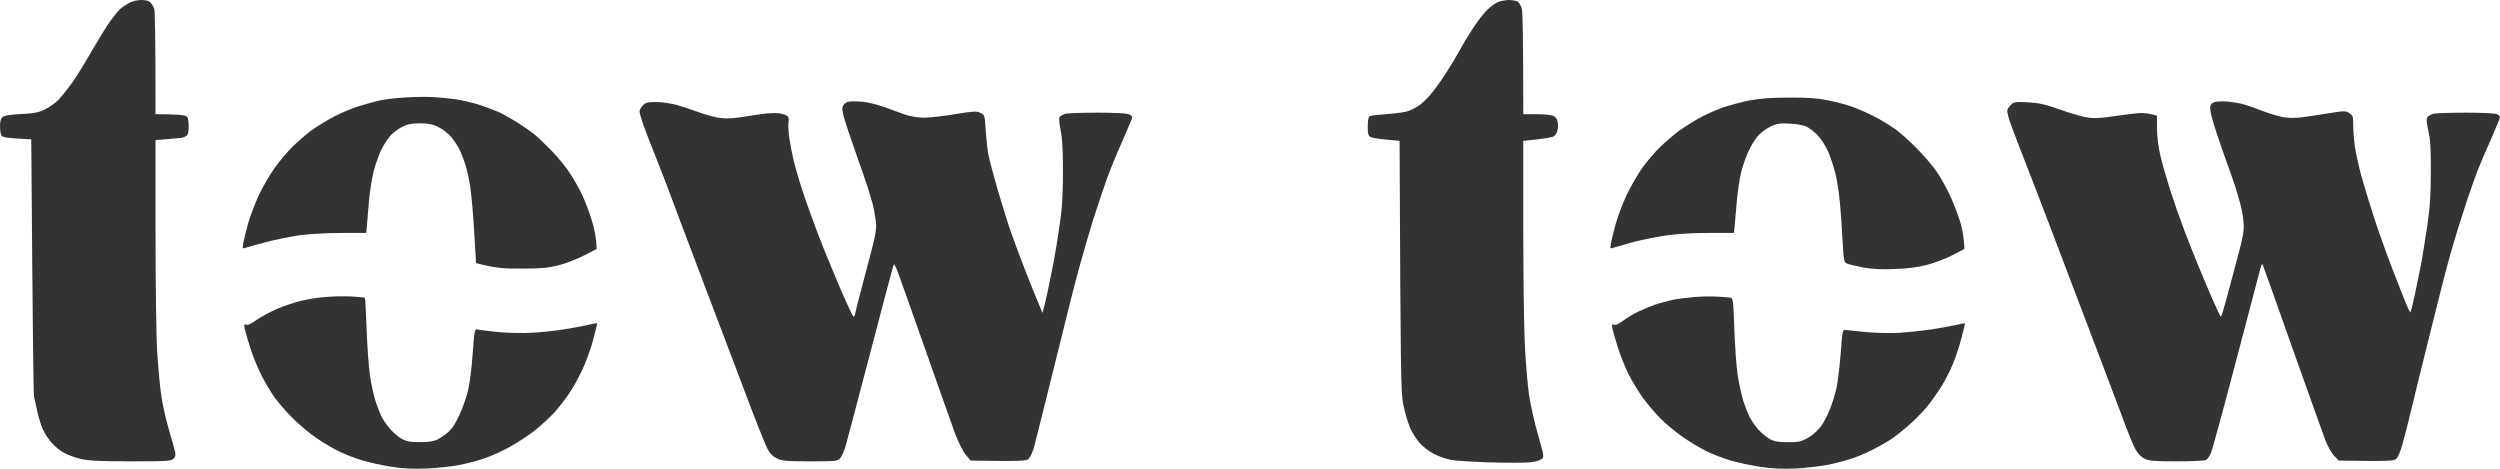
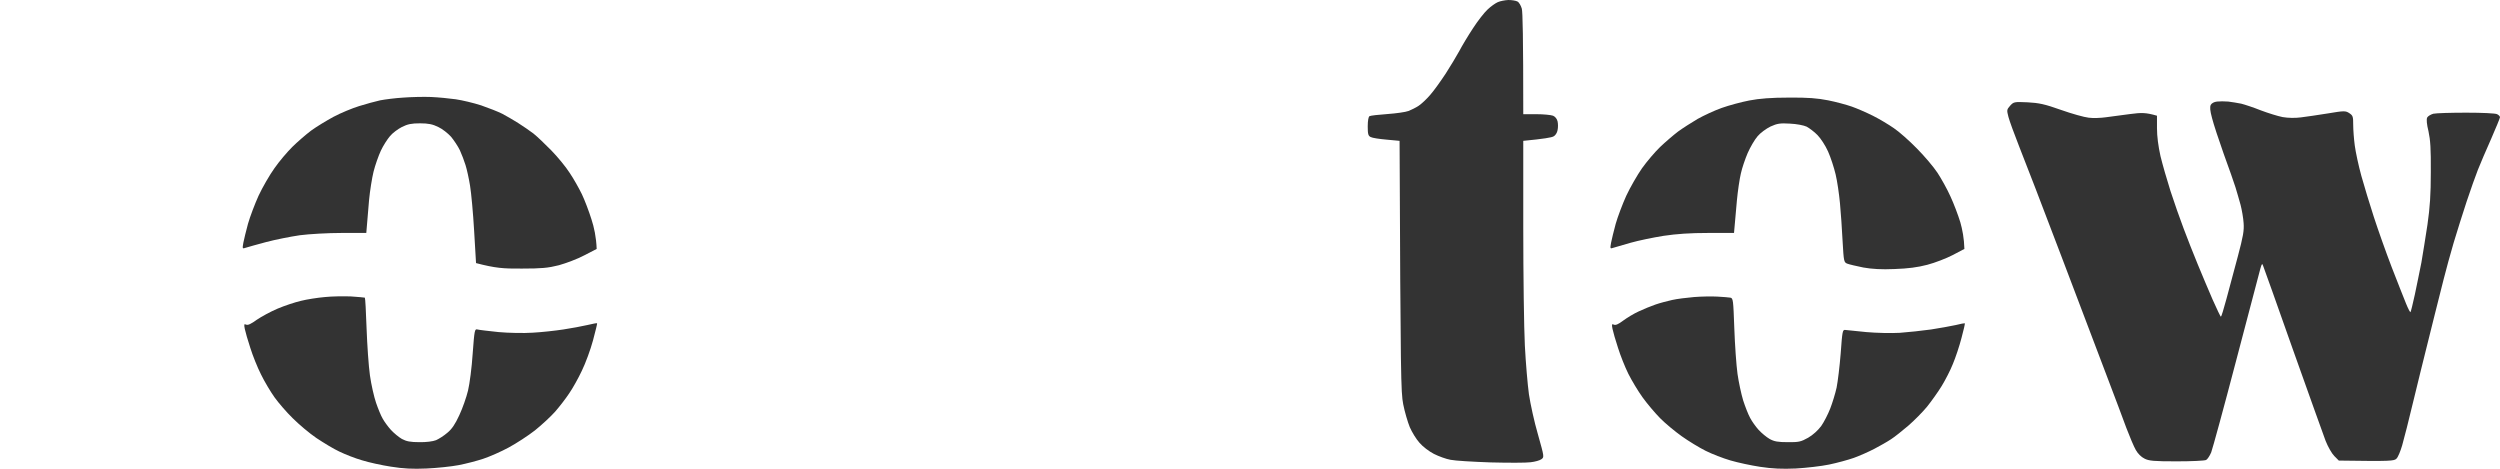
<svg xmlns="http://www.w3.org/2000/svg" viewBox="0 0 160 30" fill="none">
-   <path d="M7.685 0.575C7.787 0.487 8.029 0.322 8.233 0.205C8.466 0.078 8.773 0 9.052 0C9.35 0 9.536 0.058 9.638 0.166C9.722 0.263 9.834 0.439 9.871 0.555C9.917 0.682 9.954 2.251 9.954 7.308L10.764 7.318C11.22 7.328 11.685 7.357 11.815 7.396C12.02 7.455 12.047 7.523 12.075 7.99C12.085 8.322 12.047 8.575 11.982 8.653C11.917 8.721 11.759 8.79 11.629 8.819C11.499 8.838 11.071 8.877 9.954 8.965V14.812C9.954 18.027 10.001 21.418 10.047 22.334C10.103 23.26 10.215 24.527 10.299 25.141C10.373 25.755 10.596 26.788 10.792 27.431C10.978 28.074 11.164 28.736 11.201 28.892C11.257 29.107 11.229 29.233 11.117 29.35C10.978 29.506 10.727 29.526 8.392 29.526C6.438 29.526 5.657 29.487 5.164 29.37C4.81 29.292 4.308 29.107 4.057 28.96C3.806 28.814 3.461 28.532 3.294 28.327C3.117 28.132 2.875 27.762 2.754 27.499C2.634 27.245 2.475 26.739 2.392 26.359C2.308 25.979 2.215 25.54 2.178 25.384C2.141 25.229 2.094 21.448 2.001 8.916L1.089 8.867C0.42 8.828 0.159 8.78 0.094 8.673C0.048 8.595 0.001 8.332 0.001 8.088C-0.008 7.796 0.048 7.601 0.15 7.503C0.261 7.396 0.615 7.338 1.341 7.299C2.178 7.26 2.466 7.201 2.885 6.997C3.164 6.86 3.554 6.578 3.759 6.373C3.954 6.159 4.336 5.681 4.606 5.311C4.875 4.94 5.443 4.015 5.871 3.264C6.308 2.514 6.847 1.637 7.08 1.316C7.322 0.994 7.592 0.663 7.685 0.575Z" fill="#333333" />
  <path d="M95.21 0.604C95.414 0.409 95.703 0.205 95.861 0.136C96.019 0.068 96.317 0.01 96.531 0C96.754 0 97.014 0.039 97.117 0.097C97.219 0.146 97.34 0.361 97.396 0.555C97.451 0.77 97.489 2.309 97.489 7.308H98.326C98.791 7.308 99.266 7.357 99.396 7.406C99.535 7.464 99.647 7.61 99.684 7.766C99.721 7.922 99.721 8.166 99.684 8.332C99.656 8.497 99.544 8.673 99.424 8.731C99.303 8.799 98.819 8.887 97.489 9.014V14.568C97.489 17.628 97.535 21.019 97.591 22.12C97.647 23.221 97.768 24.624 97.852 25.238C97.945 25.852 98.196 27.012 98.428 27.801L98.448 27.872C98.829 29.234 98.835 29.255 98.651 29.389C98.549 29.467 98.233 29.555 97.954 29.584C97.675 29.623 96.521 29.623 95.396 29.594C94.27 29.555 93.117 29.487 92.838 29.428C92.558 29.38 92.075 29.204 91.768 29.048C91.461 28.892 91.042 28.571 90.847 28.337C90.642 28.113 90.363 27.655 90.224 27.333C90.094 27.012 89.898 26.349 89.805 25.872C89.656 25.073 89.638 24.264 89.573 9.014L88.735 8.936C88.279 8.897 87.824 8.828 87.722 8.77C87.563 8.692 87.535 8.575 87.535 8.088C87.535 7.718 87.582 7.474 87.647 7.435C87.712 7.396 88.233 7.338 88.791 7.299C89.349 7.26 89.963 7.172 90.14 7.104C90.317 7.035 90.615 6.889 90.791 6.772C90.968 6.655 91.303 6.344 91.535 6.071C91.768 5.808 92.205 5.194 92.521 4.716C92.828 4.239 93.219 3.586 93.396 3.264C93.563 2.943 93.954 2.29 94.27 1.812C94.577 1.335 95.005 0.789 95.21 0.604Z" fill="#333333" />
  <path d="M24.326 6.422C24.633 6.363 25.303 6.275 25.815 6.246C26.326 6.207 27.127 6.188 27.582 6.207C28.038 6.227 28.754 6.295 29.163 6.353C29.573 6.412 30.308 6.587 30.791 6.743C31.275 6.909 31.889 7.152 32.14 7.279C32.401 7.416 32.856 7.679 33.163 7.874C33.471 8.068 33.908 8.37 34.14 8.546C34.373 8.731 34.885 9.218 35.285 9.628C35.684 10.037 36.215 10.68 36.456 11.06C36.708 11.43 37.052 12.044 37.238 12.424C37.415 12.794 37.694 13.525 37.852 14.032C38.019 14.539 38.159 15.172 38.187 15.932L37.396 16.341C36.959 16.575 36.224 16.848 35.768 16.975C35.08 17.15 34.652 17.189 33.396 17.189C32.206 17.199 31.703 17.16 30.466 16.838L30.345 14.782C30.28 13.642 30.159 12.346 30.084 11.888C30.01 11.43 29.88 10.836 29.796 10.573C29.712 10.3 29.554 9.881 29.433 9.618C29.312 9.364 29.052 8.975 28.866 8.751C28.671 8.536 28.308 8.244 28.047 8.127C27.694 7.951 27.415 7.893 26.884 7.893C26.336 7.893 26.094 7.942 25.722 8.127C25.471 8.254 25.117 8.517 24.959 8.712C24.792 8.906 24.522 9.325 24.373 9.647C24.224 9.969 24.01 10.573 23.908 10.982C23.805 11.401 23.675 12.22 23.619 12.814C23.564 13.408 23.508 14.12 23.443 14.909H21.861C20.978 14.909 19.796 14.977 19.192 15.055C18.587 15.143 17.61 15.338 17.024 15.494C16.438 15.65 15.852 15.815 15.731 15.854C15.508 15.932 15.508 15.922 15.573 15.542C15.61 15.328 15.75 14.782 15.871 14.324C16.001 13.866 16.308 13.058 16.55 12.522C16.801 11.986 17.257 11.196 17.564 10.768C17.861 10.339 18.382 9.725 18.708 9.403C19.033 9.082 19.573 8.614 19.908 8.361C20.243 8.117 20.894 7.718 21.35 7.474C21.806 7.23 22.54 6.928 22.978 6.792C23.415 6.655 24.019 6.49 24.326 6.422Z" fill="#333333" />
  <path d="M110.186 6.909C110.651 6.743 111.442 6.529 111.954 6.431C112.596 6.305 113.377 6.246 114.493 6.246C115.712 6.236 116.307 6.285 117.005 6.422C117.498 6.519 118.177 6.704 118.512 6.821C118.847 6.938 119.451 7.201 119.861 7.406C120.27 7.61 120.875 7.971 121.21 8.205C121.544 8.429 122.205 9.014 122.679 9.501C123.154 9.978 123.749 10.68 124 11.06C124.242 11.43 124.624 12.112 124.828 12.57C125.042 13.028 125.321 13.769 125.461 14.227C125.591 14.685 125.703 15.25 125.721 15.932L124.977 16.322C124.568 16.536 123.833 16.819 123.349 16.946C122.726 17.111 122.103 17.189 121.256 17.218C120.419 17.257 119.805 17.218 119.256 17.121C118.819 17.033 118.363 16.926 118.233 16.877C118.01 16.79 118 16.751 117.926 15.435C117.889 14.685 117.814 13.594 117.758 13.009C117.703 12.414 117.582 11.586 117.479 11.157C117.377 10.729 117.163 10.066 116.996 9.696C116.828 9.316 116.521 8.848 116.317 8.643C116.121 8.439 115.805 8.205 115.628 8.107C115.442 8.02 114.996 7.932 114.558 7.912C113.926 7.874 113.74 7.903 113.312 8.098C113.033 8.234 112.661 8.507 112.484 8.721C112.298 8.936 112.019 9.413 111.852 9.793C111.693 10.163 111.489 10.758 111.414 11.109C111.331 11.46 111.219 12.22 111.163 12.814C111.107 13.408 111.042 14.12 110.977 14.909H109.331C108.177 14.909 107.312 14.967 106.466 15.094C105.796 15.201 104.856 15.396 104.373 15.533C103.889 15.669 103.386 15.815 103.266 15.854C103.042 15.932 103.042 15.922 103.107 15.542C103.144 15.328 103.284 14.782 103.405 14.324C103.535 13.866 103.842 13.058 104.084 12.522C104.335 11.986 104.791 11.196 105.089 10.768C105.396 10.339 105.917 9.725 106.242 9.413C106.568 9.101 107.089 8.653 107.396 8.419C107.703 8.195 108.27 7.835 108.651 7.61C109.033 7.396 109.721 7.074 110.186 6.909Z" fill="#333333" />
-   <path d="M53.973 6.733C54.038 6.626 54.196 6.519 54.326 6.5C54.456 6.48 54.828 6.48 55.163 6.509C55.498 6.529 56.121 6.685 56.559 6.841C56.996 6.997 57.601 7.221 57.907 7.328C58.252 7.445 58.717 7.523 59.117 7.532C59.48 7.532 60.373 7.435 61.117 7.308C62.307 7.113 62.503 7.104 62.745 7.221C63.023 7.357 63.024 7.367 63.089 8.373L63.089 8.38C63.126 8.945 63.2 9.647 63.266 9.939C63.322 10.232 63.591 11.245 63.861 12.181C64.14 13.116 64.484 14.237 64.633 14.665C64.782 15.094 65.098 15.952 65.331 16.566C65.564 17.18 65.907 18.056 66.094 18.514C66.28 18.972 66.503 19.499 66.717 20.025L66.847 19.538C66.921 19.265 67.08 18.524 67.21 17.881C67.35 17.238 67.535 16.234 67.629 15.64C67.722 15.045 67.852 14.149 67.917 13.642C67.982 13.136 68.038 11.879 68.028 10.865C68.028 9.559 67.982 8.819 67.88 8.332C67.796 7.942 67.768 7.581 67.805 7.503C67.852 7.425 68.028 7.328 68.196 7.279C68.373 7.24 69.293 7.211 70.261 7.211C71.219 7.211 72.103 7.25 72.233 7.308C72.363 7.357 72.466 7.445 72.466 7.503C72.466 7.552 72.186 8.224 71.852 8.984C71.507 9.754 71.052 10.855 70.838 11.45C70.624 12.044 70.215 13.262 69.926 14.178C69.647 15.084 69.228 16.536 68.996 17.394C68.763 18.251 68.382 19.762 68.14 20.756C67.889 21.75 67.387 23.806 67.005 25.335C66.624 26.866 66.252 28.357 66.168 28.649C66.084 28.941 65.936 29.263 65.843 29.35C65.694 29.506 65.48 29.526 62.121 29.477L61.796 29.087C61.61 28.863 61.322 28.269 61.098 27.674C60.894 27.109 60.038 24.702 59.201 22.315C58.354 19.927 57.582 17.725 57.461 17.413C57.349 17.102 57.228 16.887 57.201 16.926C57.173 16.975 56.512 19.44 55.74 22.412C54.959 25.384 54.242 28.113 54.14 28.473C54.038 28.843 53.87 29.224 53.768 29.331C53.591 29.516 53.461 29.526 51.843 29.526C50.354 29.526 50.038 29.497 49.721 29.34C49.452 29.214 49.285 29.038 49.098 28.688C48.968 28.424 48.41 27.031 47.861 25.579C47.312 24.127 46.187 21.145 45.349 18.953C44.512 16.751 43.647 14.451 43.415 13.837C43.202 13.274 42.902 12.465 42.718 11.967L42.67 11.84C42.484 11.352 42.14 10.475 41.908 9.891C41.666 9.296 41.349 8.478 41.201 8.059C41.052 7.649 40.931 7.23 40.931 7.133C40.931 7.045 41.024 6.87 41.145 6.743C41.322 6.558 41.443 6.529 42.001 6.529C42.364 6.529 42.94 6.617 43.303 6.714C43.666 6.821 44.242 7.006 44.605 7.143C44.968 7.279 45.526 7.445 45.861 7.513C46.326 7.601 46.652 7.601 47.257 7.523C47.694 7.455 48.364 7.357 48.745 7.299C49.126 7.24 49.629 7.221 49.861 7.25C50.094 7.289 50.336 7.367 50.401 7.435C50.475 7.503 50.503 7.649 50.466 7.796C50.438 7.932 50.456 8.39 50.512 8.819C50.578 9.248 50.708 9.93 50.81 10.329C50.903 10.729 51.154 11.586 51.368 12.229C51.573 12.872 52.019 14.1 52.345 14.958C52.67 15.815 53.303 17.365 53.749 18.398C54.196 19.43 54.587 20.278 54.633 20.268C54.67 20.268 54.717 20.171 54.736 20.044C54.754 19.927 55.071 18.69 55.443 17.296C56.056 14.997 56.112 14.704 56.056 14.178C56.019 13.857 55.926 13.35 55.852 13.058C55.768 12.765 55.638 12.327 55.563 12.083C55.489 11.84 55.145 10.836 54.791 9.842C54.438 8.848 54.084 7.786 54.001 7.474C53.889 7.026 53.88 6.88 53.973 6.733Z" fill="#333333" />
  <path d="M141.488 6.714C141.544 6.607 141.702 6.519 141.888 6.5C142.047 6.48 142.372 6.48 142.605 6.5C142.837 6.529 143.209 6.587 143.442 6.636C143.674 6.694 144.233 6.88 144.698 7.065C145.163 7.24 145.786 7.435 146.093 7.494C146.428 7.552 146.893 7.562 147.256 7.513C147.591 7.474 148.363 7.357 148.977 7.26C150.028 7.084 150.112 7.084 150.353 7.24C150.586 7.396 150.605 7.455 150.605 7.99C150.605 8.312 150.651 8.916 150.707 9.325C150.763 9.744 150.949 10.612 151.126 11.255C151.303 11.898 151.665 13.077 151.926 13.886C152.186 14.685 152.698 16.137 153.07 17.102C153.442 18.066 153.861 19.119 153.991 19.44C154.121 19.762 154.251 20.005 154.27 19.976C154.298 19.947 154.419 19.45 154.549 18.856C154.67 18.261 154.865 17.345 154.968 16.809C155.06 16.273 155.237 15.172 155.358 14.373C155.516 13.262 155.572 12.453 155.572 11.011C155.582 9.511 155.544 8.965 155.423 8.4C155.312 7.961 155.284 7.64 155.339 7.523C155.386 7.435 155.563 7.328 155.73 7.279C155.907 7.24 156.856 7.211 157.842 7.211C158.846 7.211 159.712 7.25 159.814 7.308C159.916 7.357 160 7.445 160 7.503C160 7.552 159.739 8.185 159.433 8.887C159.116 9.598 158.735 10.485 158.586 10.865C158.437 11.235 158.112 12.161 157.861 12.911C157.609 13.662 157.246 14.841 157.032 15.542C156.828 16.234 156.54 17.287 156.391 17.881C156.242 18.476 155.982 19.499 155.814 20.171C155.647 20.843 155.395 21.847 155.256 22.412C155.116 22.977 154.754 24.42 154.465 25.628C154.177 26.836 153.851 28.122 153.739 28.503C153.628 28.883 153.47 29.263 153.377 29.35C153.228 29.506 153.023 29.526 149.684 29.477L149.395 29.185C149.237 29.029 148.986 28.59 148.837 28.21C148.698 27.83 147.749 25.199 146.744 22.364C145.739 19.518 144.884 17.111 144.837 17.004C144.781 16.838 144.754 16.868 144.661 17.199C144.605 17.413 143.907 20.054 143.117 23.065C142.326 26.086 141.6 28.736 141.517 28.951C141.423 29.175 141.274 29.399 141.191 29.438C141.098 29.487 140.251 29.526 139.303 29.526C137.851 29.526 137.526 29.497 137.247 29.35C137.042 29.253 136.819 29.029 136.689 28.795C136.567 28.581 136.298 27.947 136.084 27.382C135.879 26.817 135.349 25.413 134.912 24.264C134.475 23.114 133.144 19.606 131.954 16.468C130.763 13.33 129.535 10.134 129.219 9.355C128.912 8.575 128.605 7.737 128.54 7.484C128.428 7.045 128.428 7.016 128.651 6.763C128.875 6.519 128.912 6.509 129.768 6.548C130.502 6.587 130.865 6.665 131.907 7.035C132.595 7.279 133.395 7.503 133.674 7.532C133.954 7.571 134.456 7.552 134.791 7.503C135.126 7.464 135.814 7.367 136.326 7.299C137.06 7.201 137.34 7.201 138.047 7.406V8.205C138.047 8.731 138.13 9.355 138.27 9.988C138.4 10.524 138.689 11.528 138.912 12.229C139.135 12.921 139.517 14.003 139.749 14.617C139.982 15.231 140.381 16.264 140.651 16.907C140.912 17.55 141.349 18.573 141.609 19.177C141.879 19.781 142.112 20.278 142.14 20.268C142.167 20.268 142.326 19.752 142.493 19.128C142.661 18.495 142.986 17.277 143.219 16.419C143.563 15.123 143.628 14.763 143.591 14.276C143.572 13.954 143.479 13.428 143.395 13.106C143.303 12.785 143.163 12.278 143.07 11.986C142.977 11.693 142.642 10.729 142.316 9.842C142 8.955 141.665 7.932 141.572 7.562C141.442 7.084 141.423 6.85 141.488 6.714Z" fill="#333333" />
  <path d="M19.257 19.255C19.638 19.158 20.336 19.05 20.792 19.011C21.247 18.963 22.01 18.953 22.466 18.972C22.922 19.002 23.322 19.041 23.35 19.05C23.378 19.07 23.424 19.947 23.461 21.019C23.499 22.081 23.592 23.426 23.675 24.02C23.759 24.615 23.936 25.394 24.066 25.774C24.196 26.154 24.382 26.612 24.494 26.797C24.596 26.983 24.829 27.304 25.015 27.509C25.201 27.713 25.517 27.976 25.722 28.093C26.01 28.249 26.27 28.298 26.838 28.298C27.275 28.308 27.712 28.249 27.908 28.171C28.084 28.093 28.41 27.889 28.624 27.703C28.913 27.47 29.127 27.158 29.396 26.573C29.601 26.135 29.852 25.423 29.954 24.995C30.057 24.566 30.196 23.504 30.252 22.627C30.363 21.116 30.382 21.038 30.559 21.087C30.661 21.116 31.266 21.184 31.908 21.253C32.55 21.311 33.526 21.331 34.094 21.292C34.661 21.262 35.536 21.165 36.047 21.087C36.559 21.009 37.247 20.882 37.582 20.804C37.917 20.726 38.196 20.668 38.215 20.688C38.233 20.697 38.112 21.184 37.954 21.779C37.796 22.373 37.471 23.25 37.238 23.728C37.015 24.205 36.643 24.868 36.419 25.189C36.206 25.511 35.806 26.027 35.526 26.349C35.247 26.661 34.67 27.197 34.233 27.547C33.796 27.889 33.043 28.376 32.559 28.639C32.075 28.902 31.34 29.224 30.931 29.36C30.522 29.497 29.805 29.682 29.35 29.769C28.894 29.857 27.963 29.954 27.303 29.984C26.401 30.023 25.824 29.994 25.024 29.867C24.438 29.779 23.601 29.594 23.164 29.457C22.726 29.331 22.085 29.078 21.722 28.902C21.359 28.736 20.708 28.337 20.252 28.035C19.806 27.733 19.126 27.158 18.736 26.768C18.345 26.388 17.824 25.784 17.573 25.433C17.322 25.082 16.931 24.429 16.708 23.971C16.475 23.513 16.168 22.744 16.02 22.266C15.861 21.789 15.703 21.233 15.666 21.048C15.61 20.756 15.62 20.717 15.75 20.775C15.861 20.834 16.075 20.726 16.438 20.463C16.736 20.259 17.331 19.937 17.768 19.752C18.206 19.567 18.875 19.343 19.257 19.255Z" fill="#333333" />
  <path d="M107.023 19.197C107.331 19.128 107.954 19.05 108.419 19.011C108.884 18.972 109.554 18.963 109.907 18.982C110.261 19.002 110.642 19.031 110.745 19.05C110.921 19.089 110.93 19.197 110.996 21.019C111.033 22.081 111.126 23.387 111.2 23.923C111.275 24.459 111.442 25.229 111.563 25.628C111.693 26.027 111.889 26.534 112.01 26.748C112.121 26.963 112.363 27.304 112.549 27.509C112.735 27.713 113.052 27.976 113.256 28.093C113.554 28.259 113.796 28.298 114.419 28.298C115.126 28.308 115.266 28.269 115.721 28.015C116.028 27.84 116.354 27.538 116.558 27.265C116.735 27.012 116.996 26.505 117.135 26.145C117.275 25.784 117.461 25.18 117.544 24.8C117.619 24.42 117.74 23.435 117.805 22.607C117.907 21.194 117.926 21.097 118.093 21.116C118.195 21.126 118.8 21.184 119.442 21.253C120.093 21.311 121.033 21.331 121.582 21.301C122.121 21.262 123.023 21.165 123.582 21.087C124.14 20.999 124.856 20.873 125.163 20.804C125.47 20.726 125.731 20.678 125.749 20.688C125.768 20.697 125.675 21.126 125.535 21.633C125.405 22.139 125.154 22.89 124.986 23.289C124.828 23.689 124.502 24.322 124.27 24.702C124.037 25.082 123.619 25.667 123.34 26.018C123.052 26.369 122.512 26.914 122.13 27.245C121.749 27.567 121.256 27.966 121.023 28.113C120.791 28.269 120.307 28.541 119.954 28.727C119.6 28.912 119.005 29.175 118.651 29.302C118.298 29.428 117.582 29.623 117.07 29.73C116.558 29.837 115.6 29.945 114.93 29.984C114.047 30.023 113.433 29.994 112.651 29.877C112.066 29.789 111.21 29.604 110.745 29.467C110.279 29.331 109.573 29.058 109.163 28.853C108.754 28.649 108.066 28.23 107.628 27.918C107.191 27.606 106.568 27.09 106.242 26.758C105.917 26.427 105.414 25.832 105.126 25.433C104.838 25.034 104.428 24.351 104.214 23.923C104 23.494 103.703 22.744 103.554 22.266C103.396 21.789 103.237 21.233 103.2 21.048C103.144 20.756 103.154 20.717 103.284 20.775C103.396 20.834 103.582 20.746 103.879 20.522C104.13 20.337 104.577 20.064 104.884 19.927C105.191 19.781 105.675 19.586 105.954 19.489C106.233 19.392 106.716 19.265 107.023 19.197Z" fill="#333333" />
</svg>